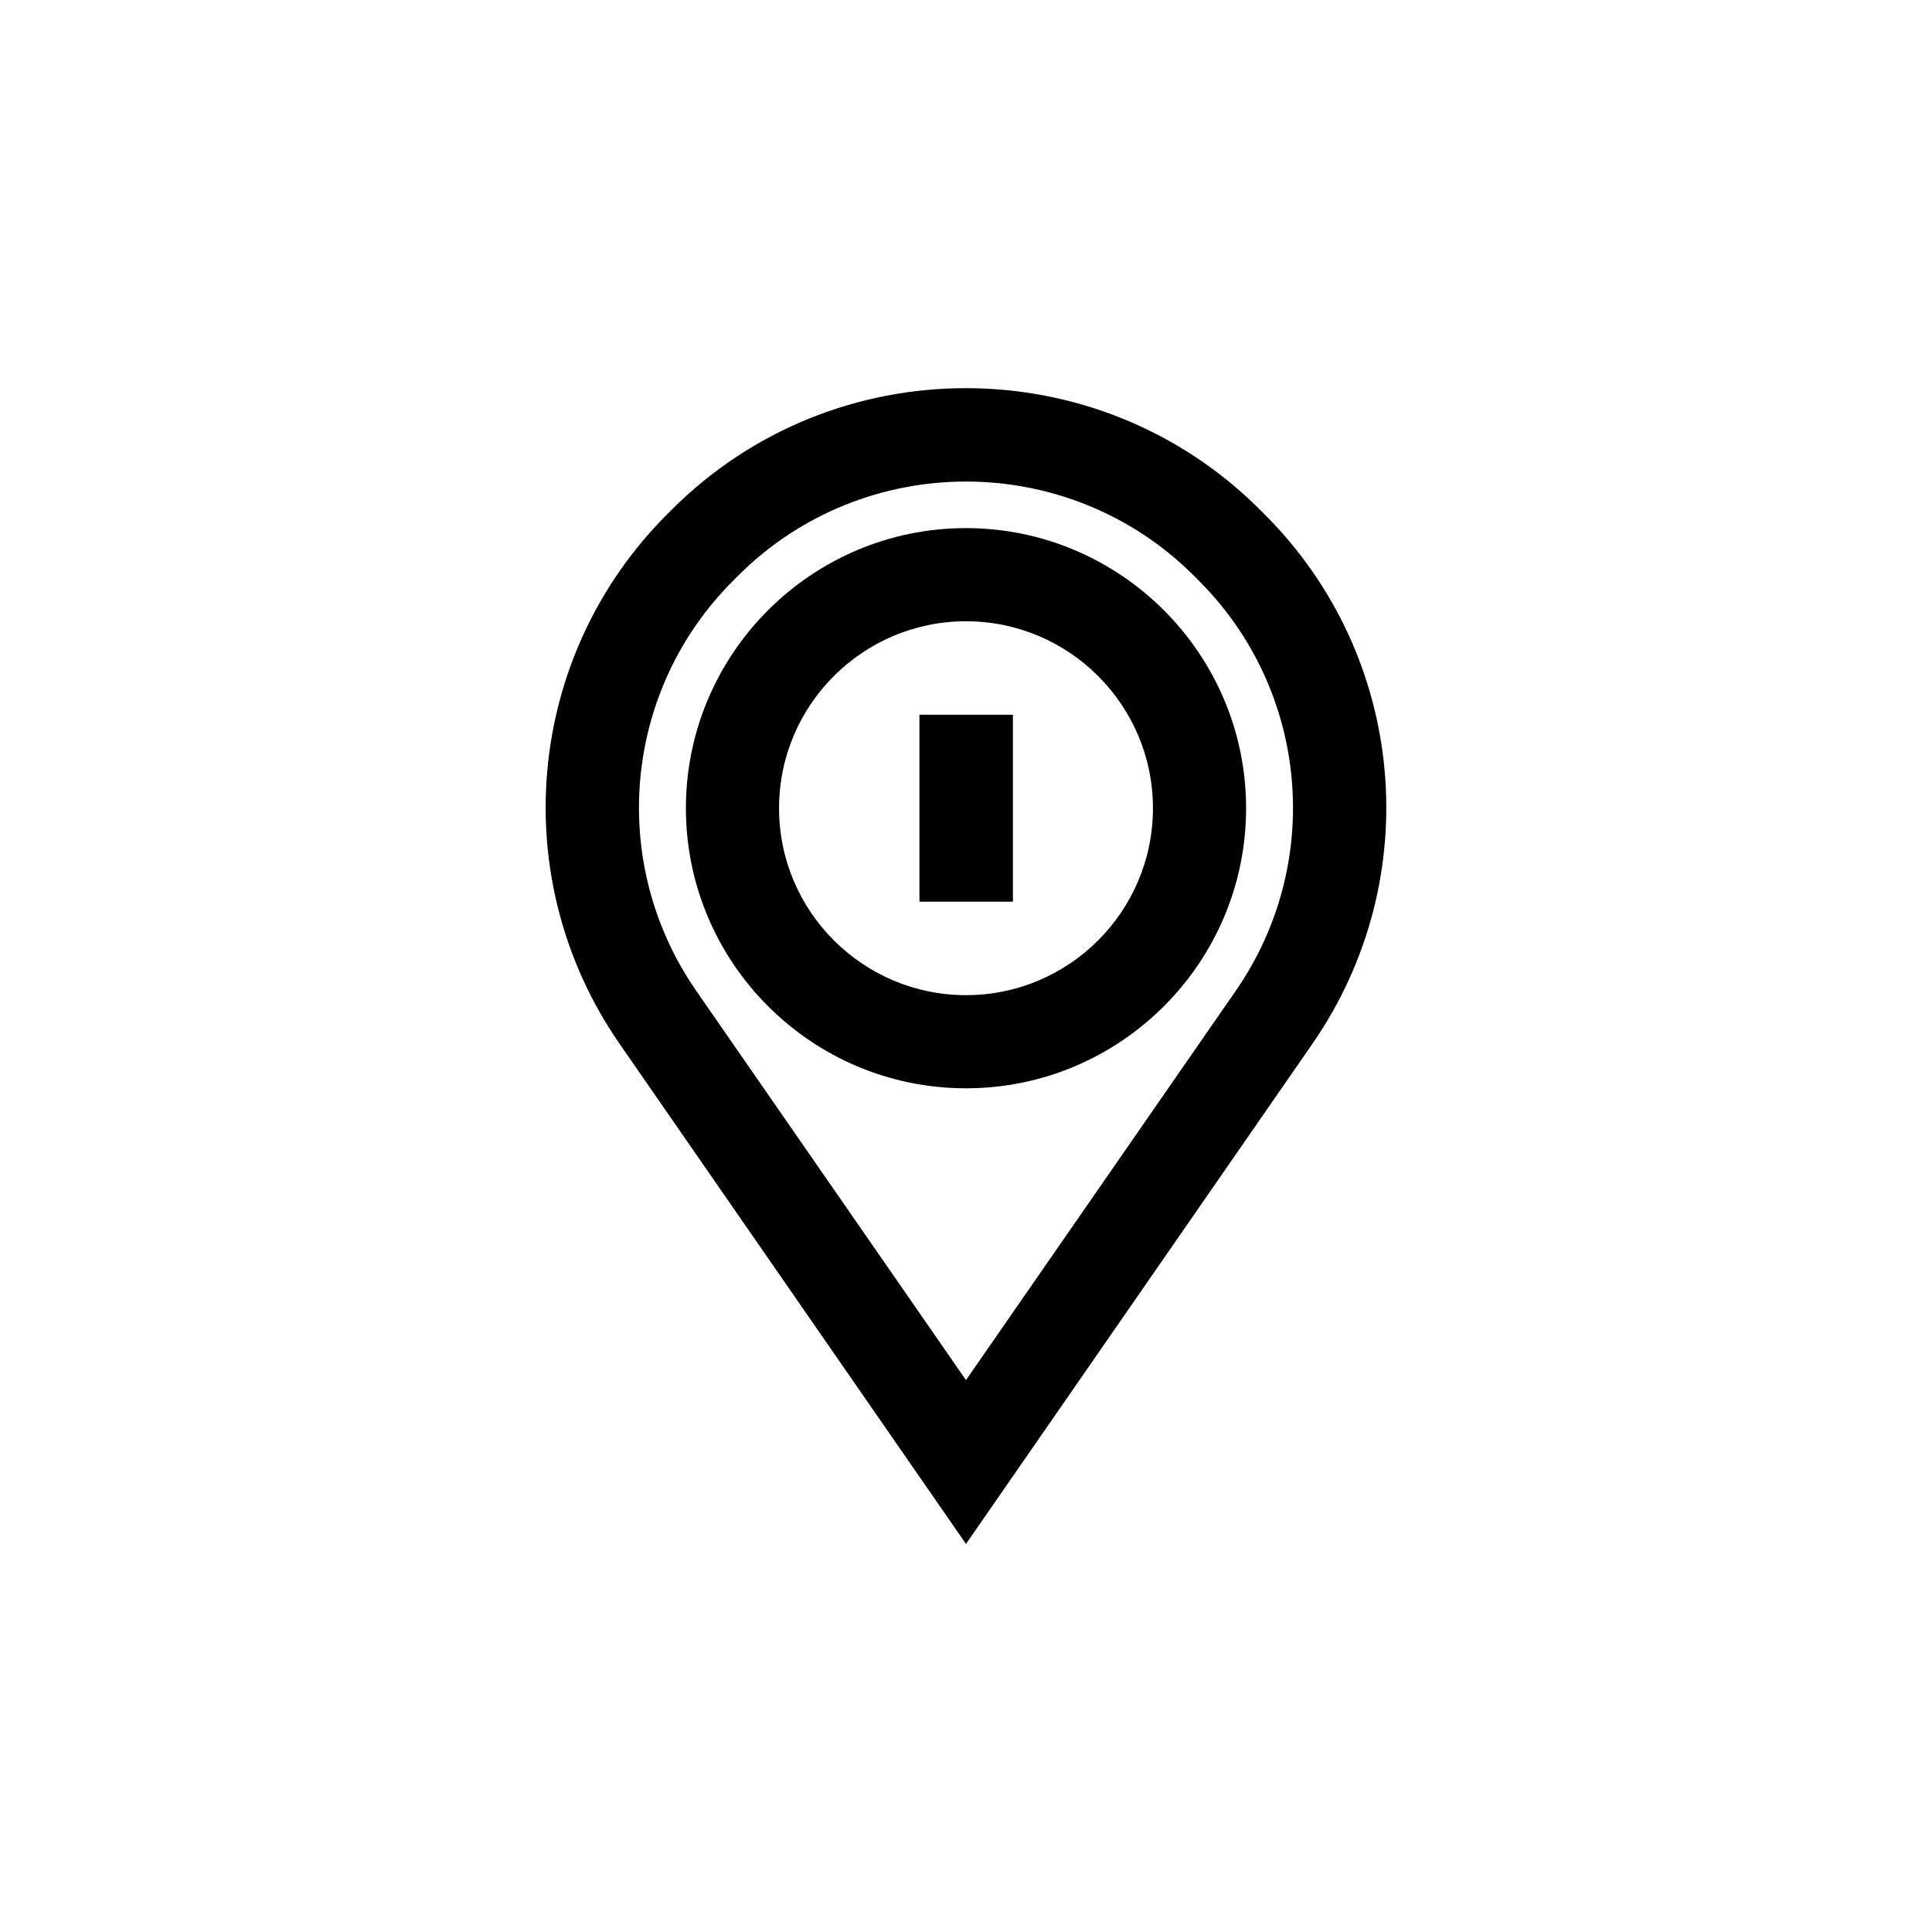
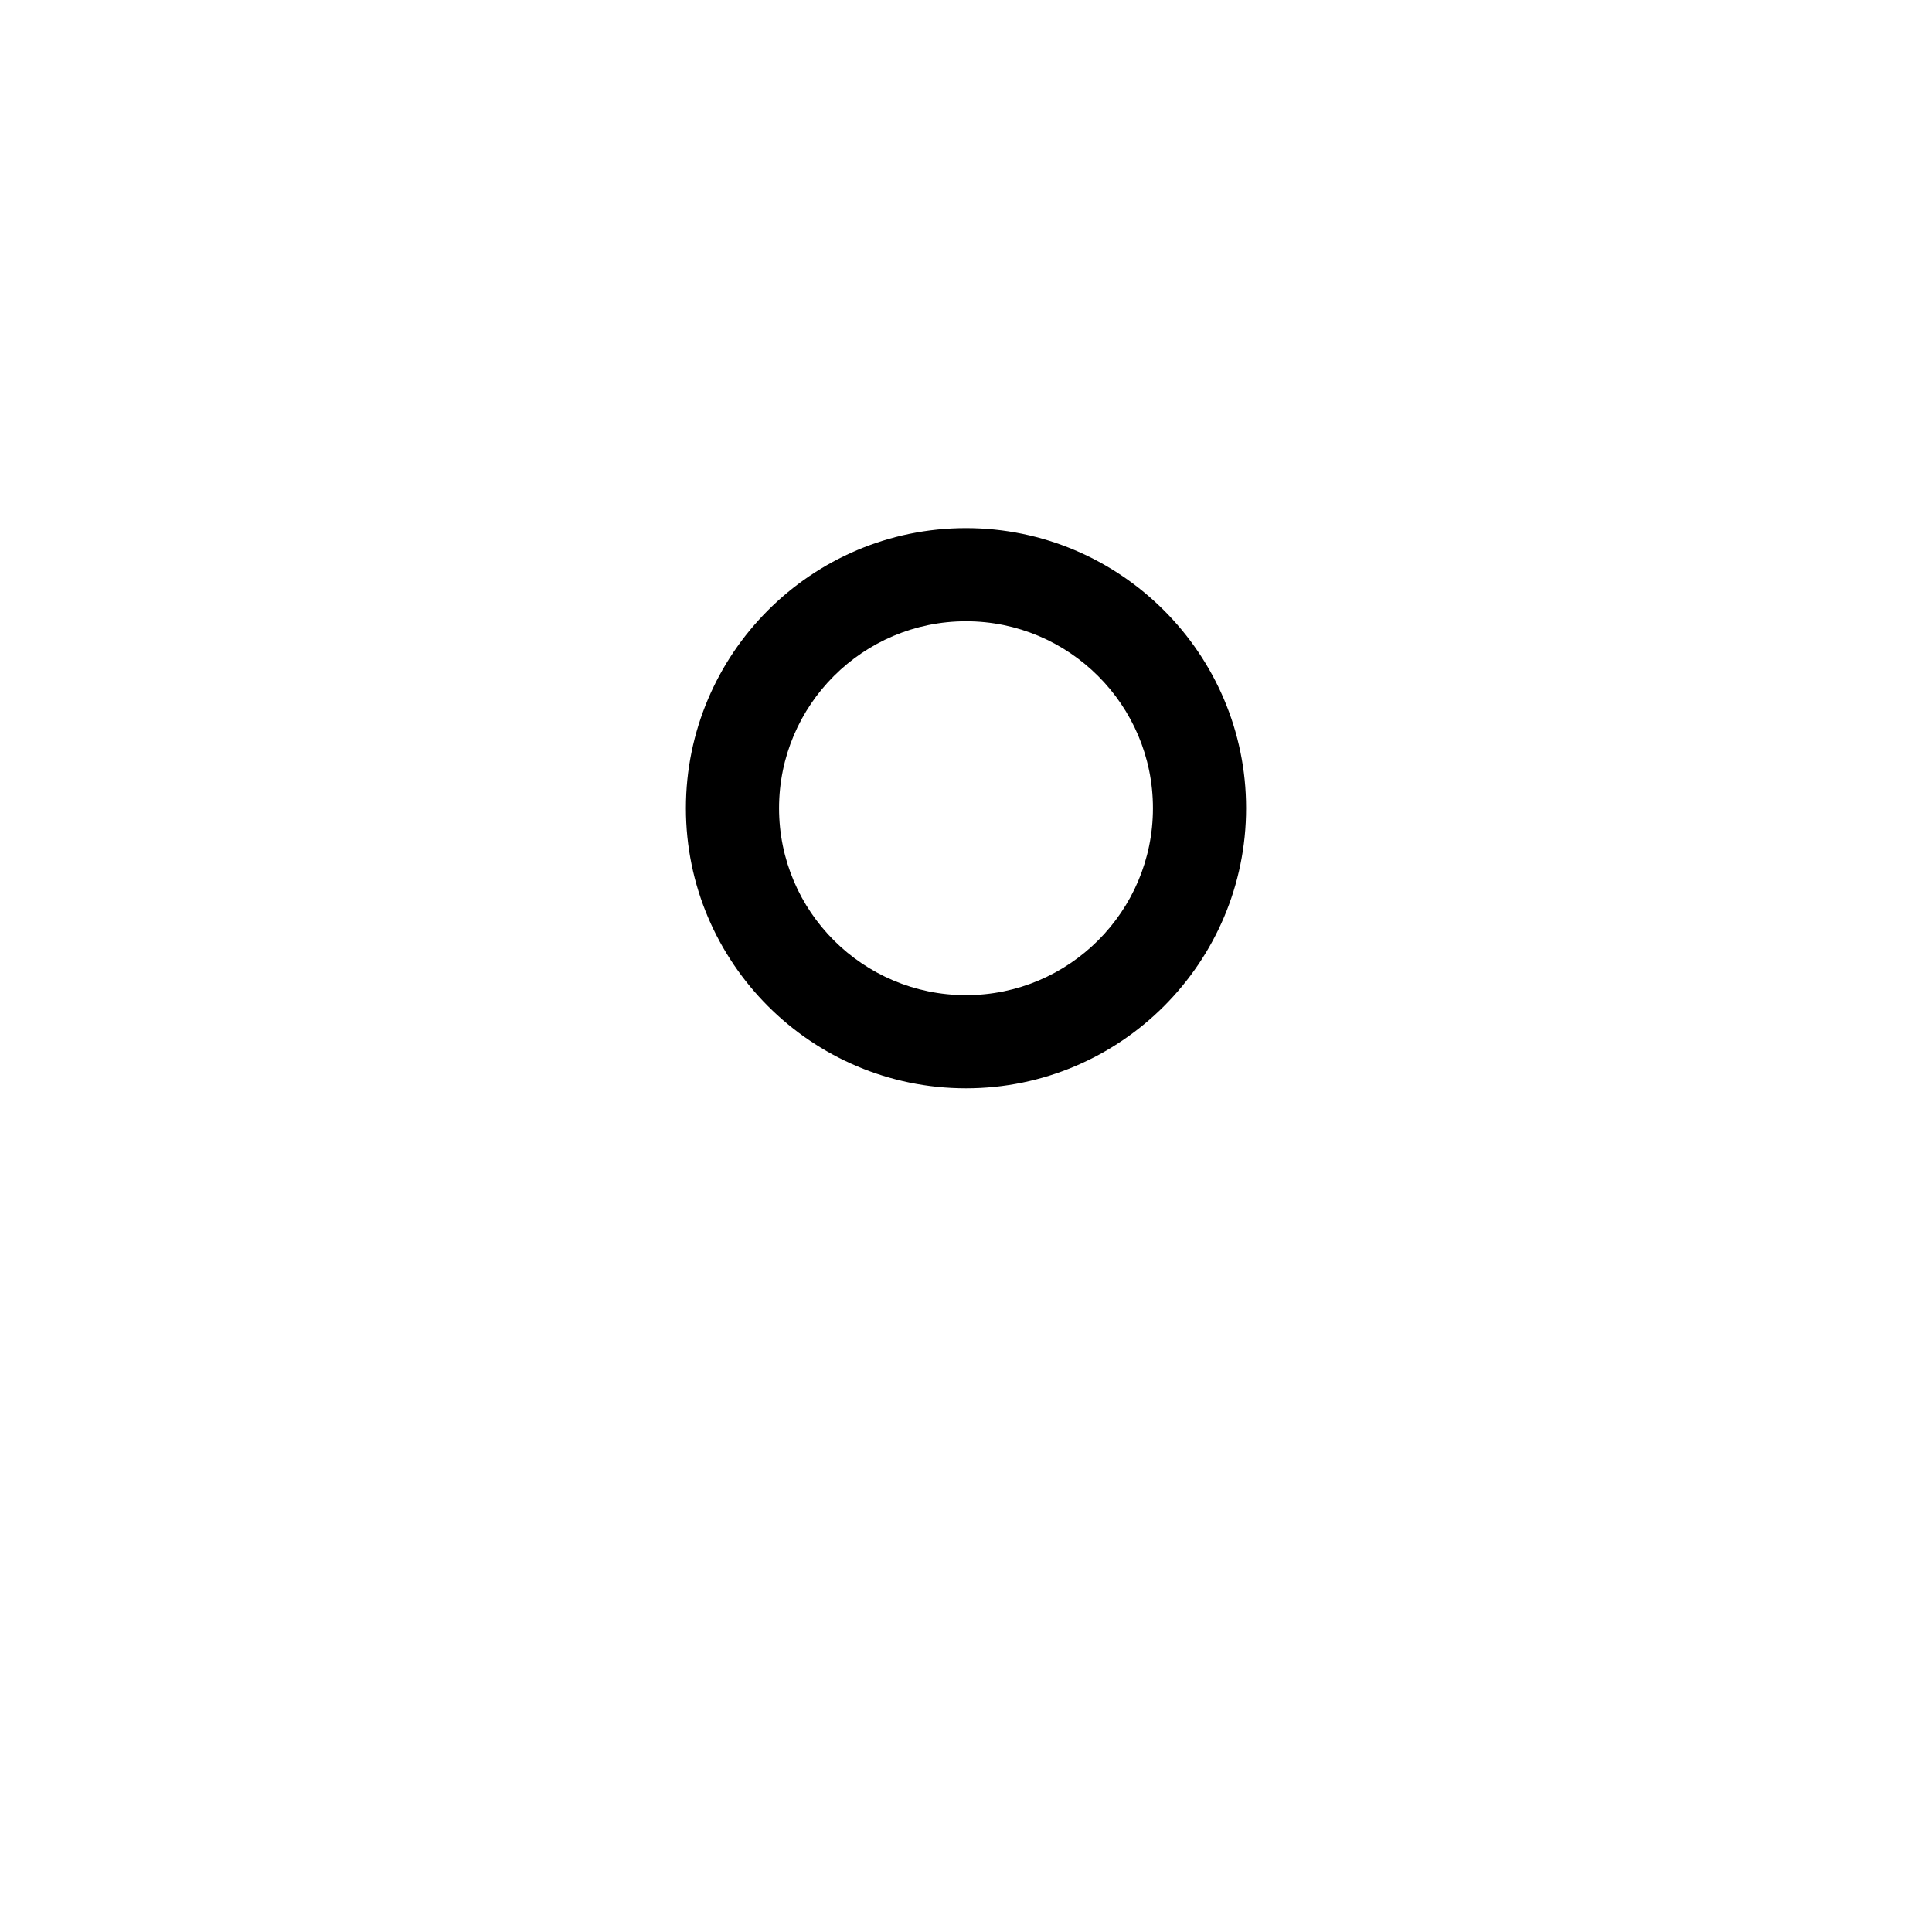
<svg xmlns="http://www.w3.org/2000/svg" fill="#000000" width="800px" height="800px" version="1.1" viewBox="144 144 512 512">
  <g>
-     <path d="m308.22 420.66 91.777 132.5 91.777-132.5c30.312-43.746 25.023-102.78-12.68-140.39l-1.258-1.258c-42.906-42.824-112.77-42.906-155.76 0l-1.258 1.258c-37.621 37.617-42.91 96.645-12.598 140.39zm30.145-122.85 1.258-1.258c16.625-16.625 38.543-24.938 60.375-24.938s43.746 8.312 60.375 24.938l1.258 1.258c29.223 29.137 33.336 74.898 9.824 108.82l-71.457 103.11-71.457-103.11c-23.512-33.926-19.398-79.688 9.824-108.82z" />
    <path d="m400 432.41c40.977 0 74.227-33.336 74.227-74.227s-33.336-74.227-74.227-74.227c-40.977 0-74.227 33.336-74.227 74.227-0.004 40.891 33.25 74.227 74.227 74.227zm0-123.77c27.289 0 49.543 22.168 49.543 49.543s-22.25 49.543-49.543 49.543c-27.289 0-49.543-22.168-49.543-49.543s22.25-49.543 49.543-49.543z" />
-     <path d="m387.66 333.41h24.77v49.543h-24.77z" />
  </g>
</svg>